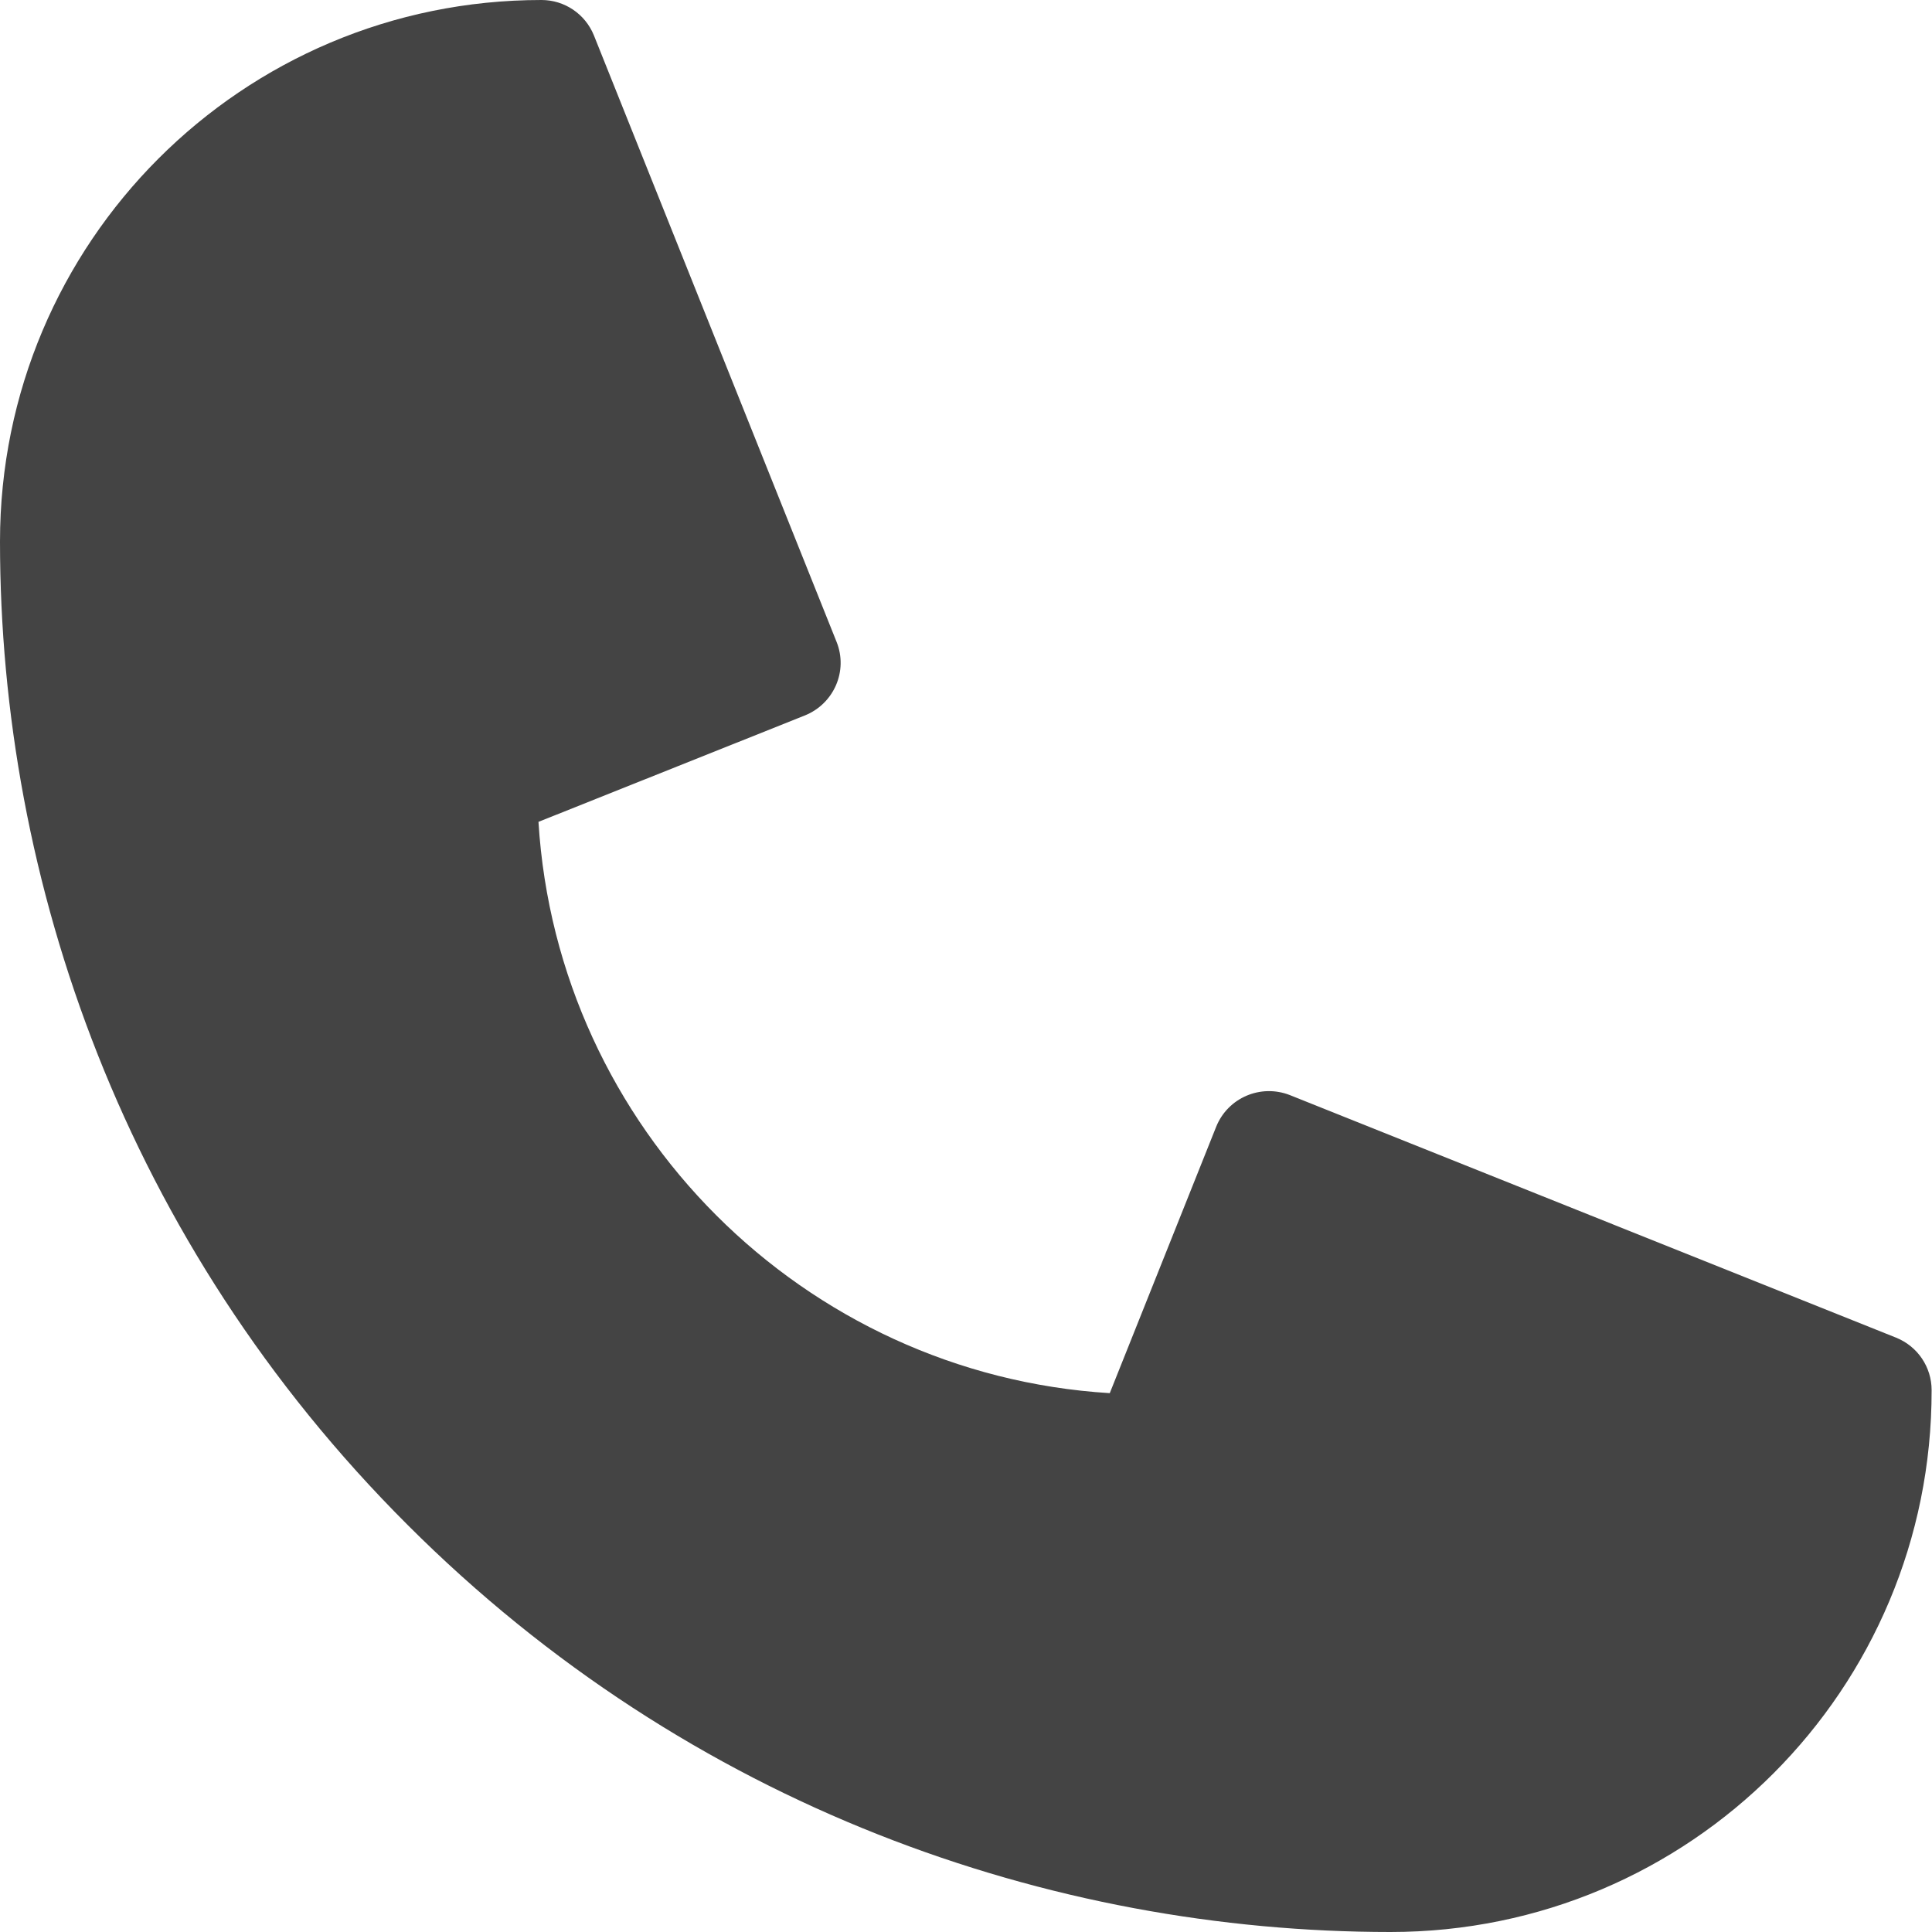
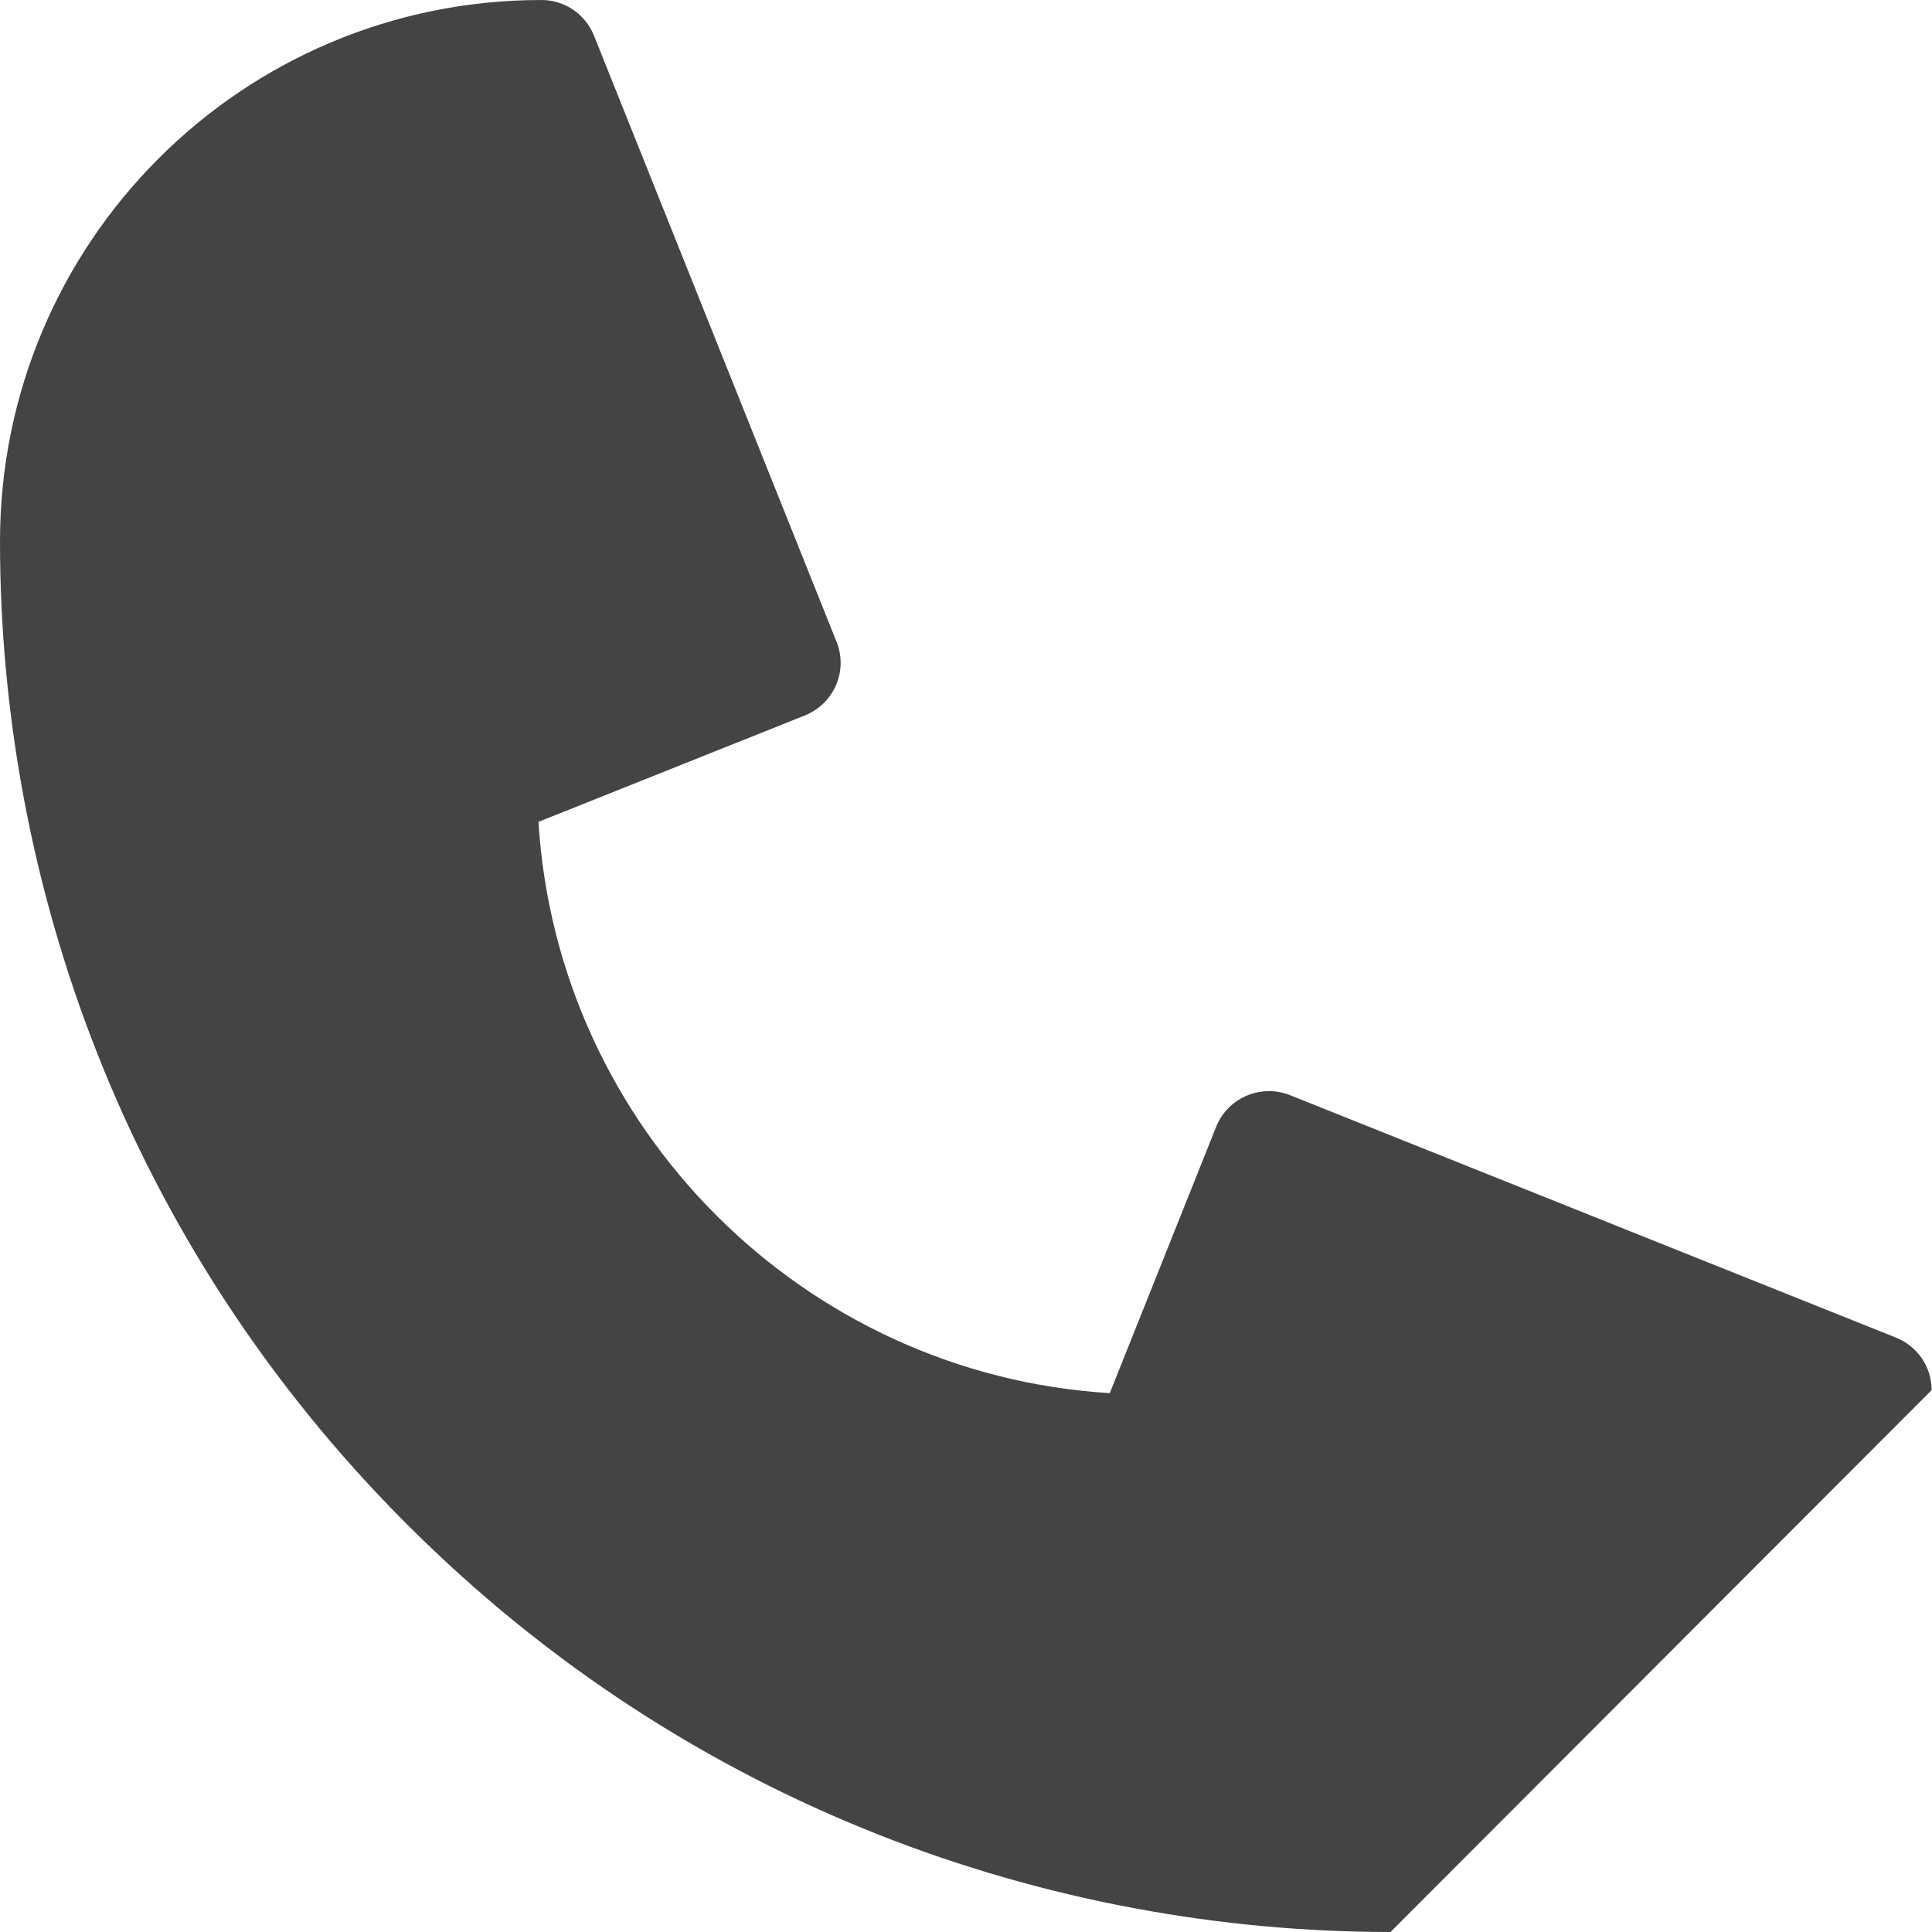
<svg xmlns="http://www.w3.org/2000/svg" version="1.1" id="Layer_1" x="0px" y="0px" viewBox="0 0 512 512" style="enable-background:new 0 0 512 512;" xml:space="preserve">
  <style type="text/css">
	.st0{fill:#444444;}
</style>
-   <path class="st0" d="M368.5,512c-89.8,0-185.6-33-260.5-107.9C33.1,329.3,0,233.5,0,143.5C0,64.3,64.1,0,143.5,0  c6.1,0,11.6,3.7,13.9,9.4l64.3,160.7c3.1,7.7-0.7,16.4-8.4,19.5l-70.6,28.2c5,81.2,70.2,146.4,151.4,151.4l28.2-70.6  c3.1-7.7,11.8-11.4,19.5-8.4l160.7,64.3c5.7,2.3,9.4,7.8,9.4,13.9C512,447.7,447.9,512,368.5,512L368.5,512z" />
+   <path class="st0" d="M368.5,512c-89.8,0-185.6-33-260.5-107.9C33.1,329.3,0,233.5,0,143.5C0,64.3,64.1,0,143.5,0  c6.1,0,11.6,3.7,13.9,9.4l64.3,160.7c3.1,7.7-0.7,16.4-8.4,19.5l-70.6,28.2c5,81.2,70.2,146.4,151.4,151.4l28.2-70.6  c3.1-7.7,11.8-11.4,19.5-8.4l160.7,64.3c5.7,2.3,9.4,7.8,9.4,13.9L368.5,512z" />
</svg>